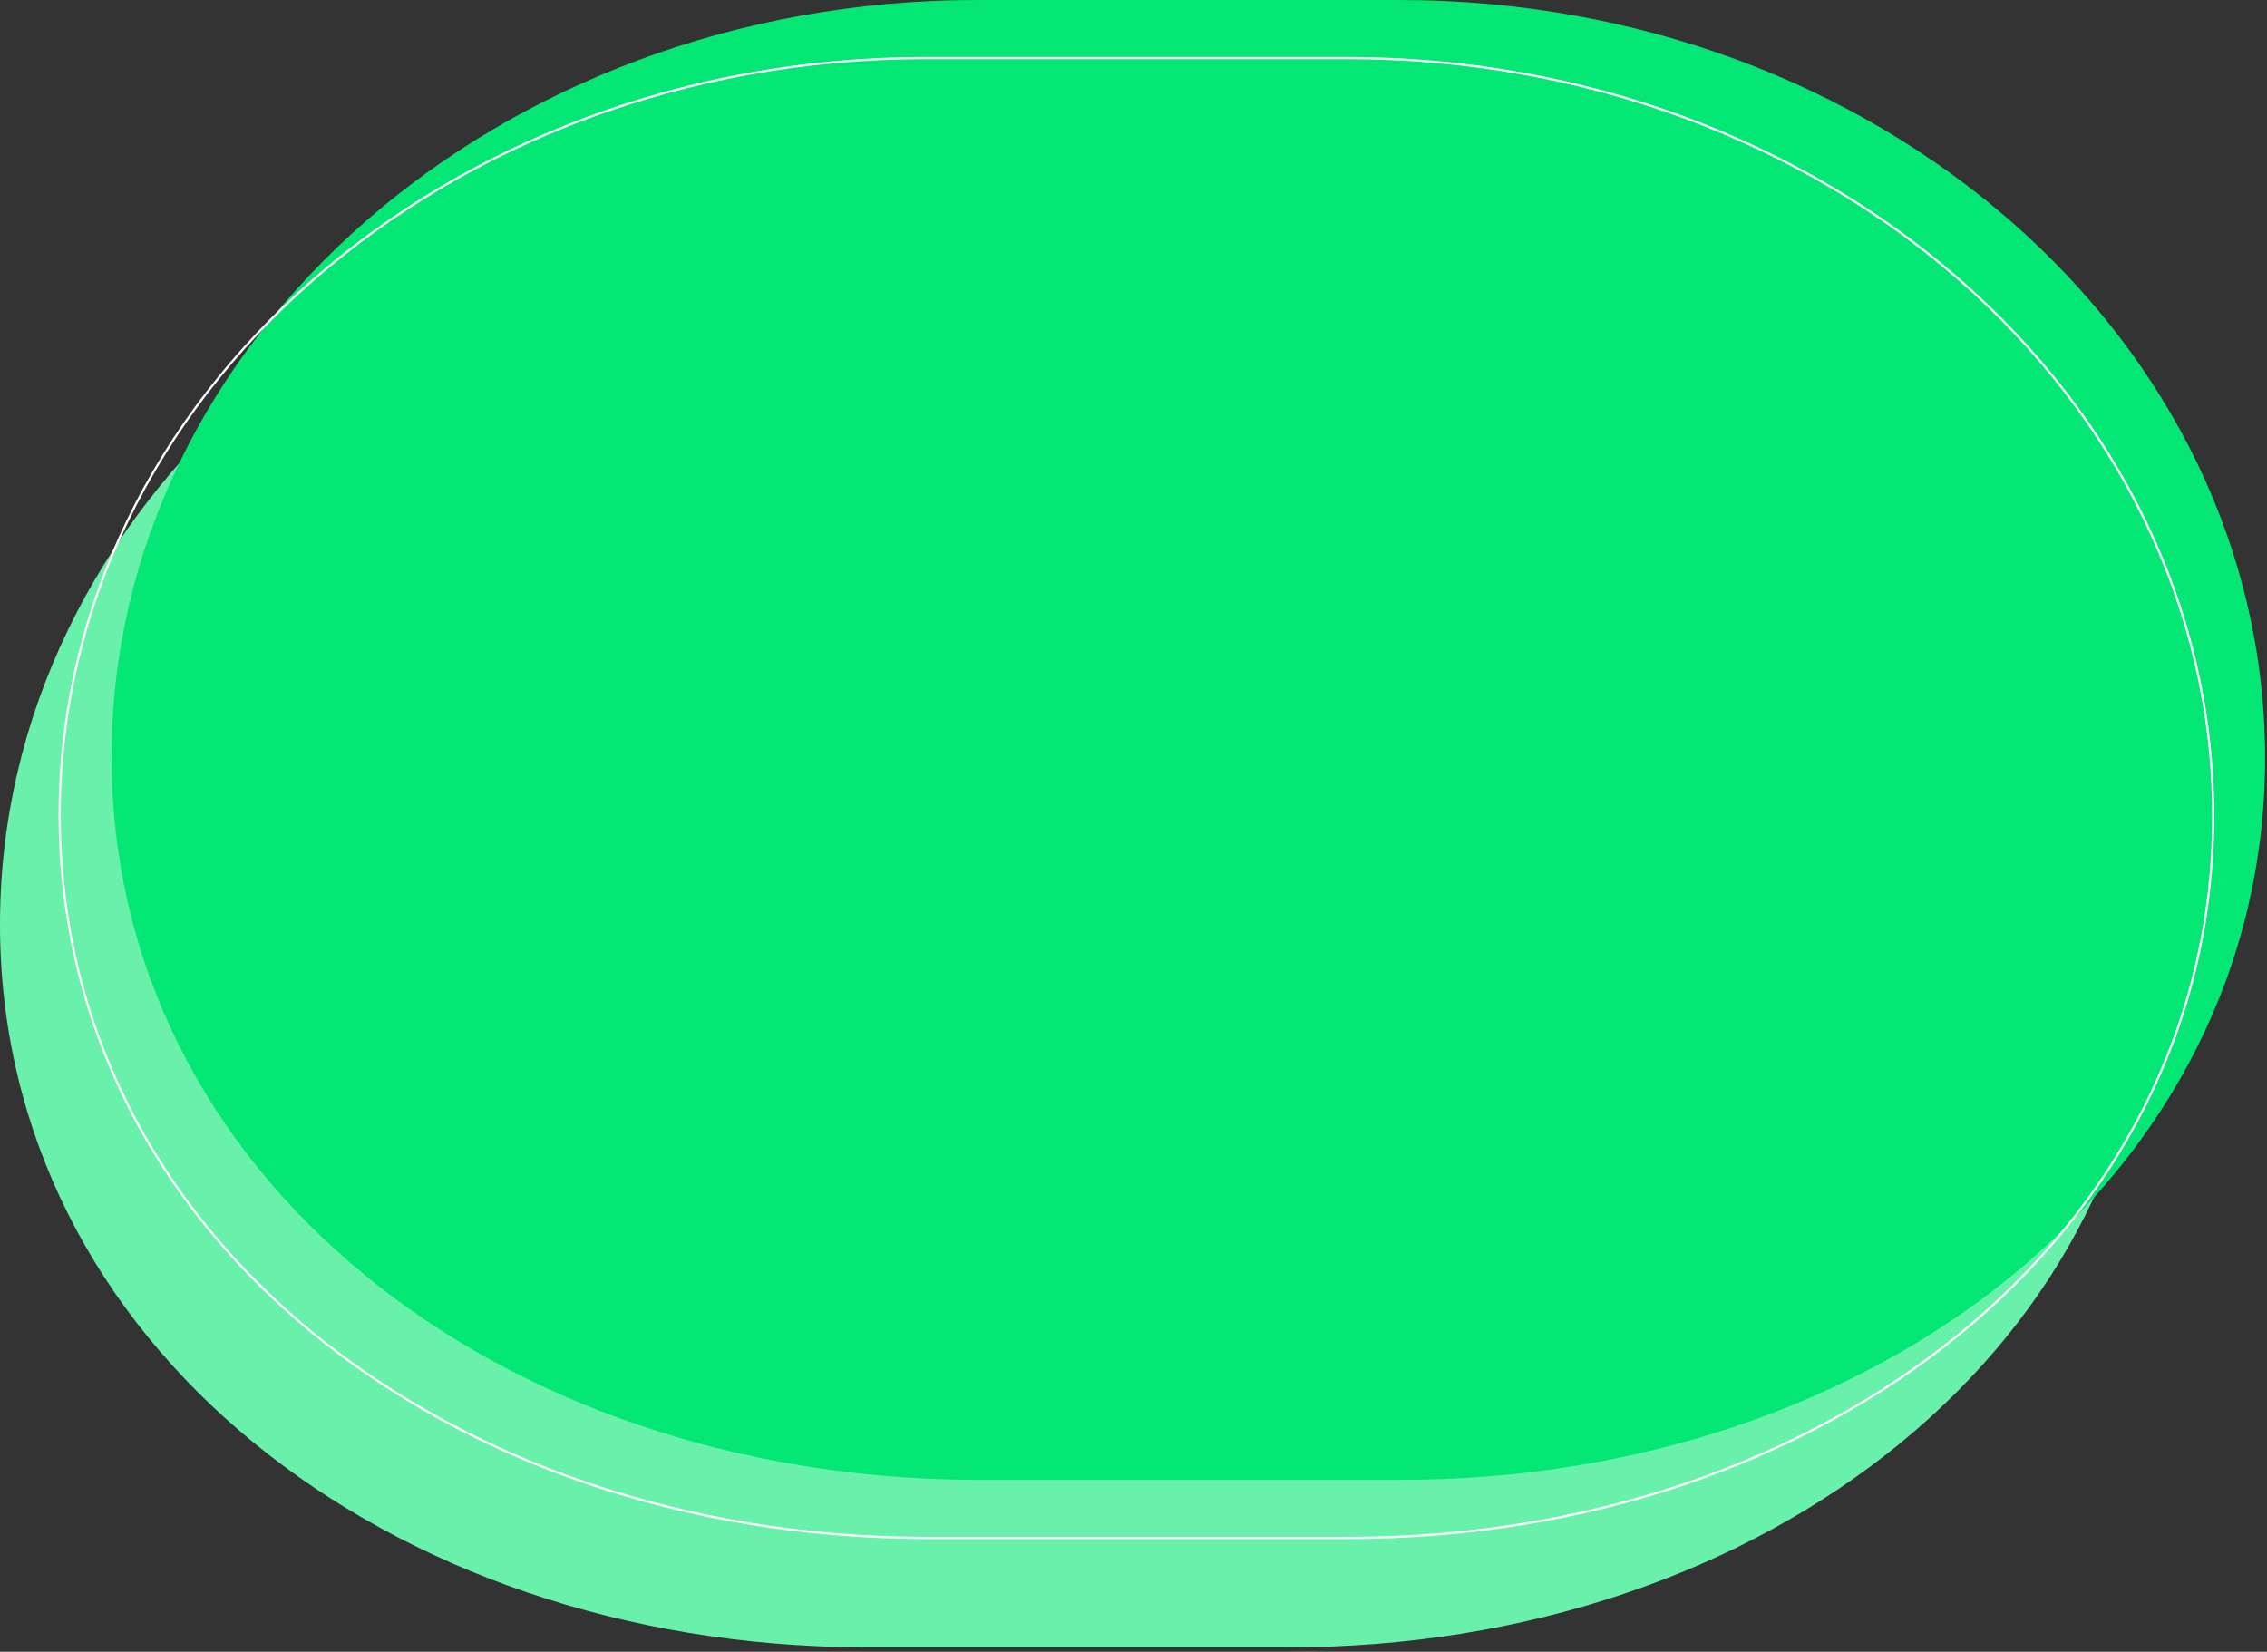
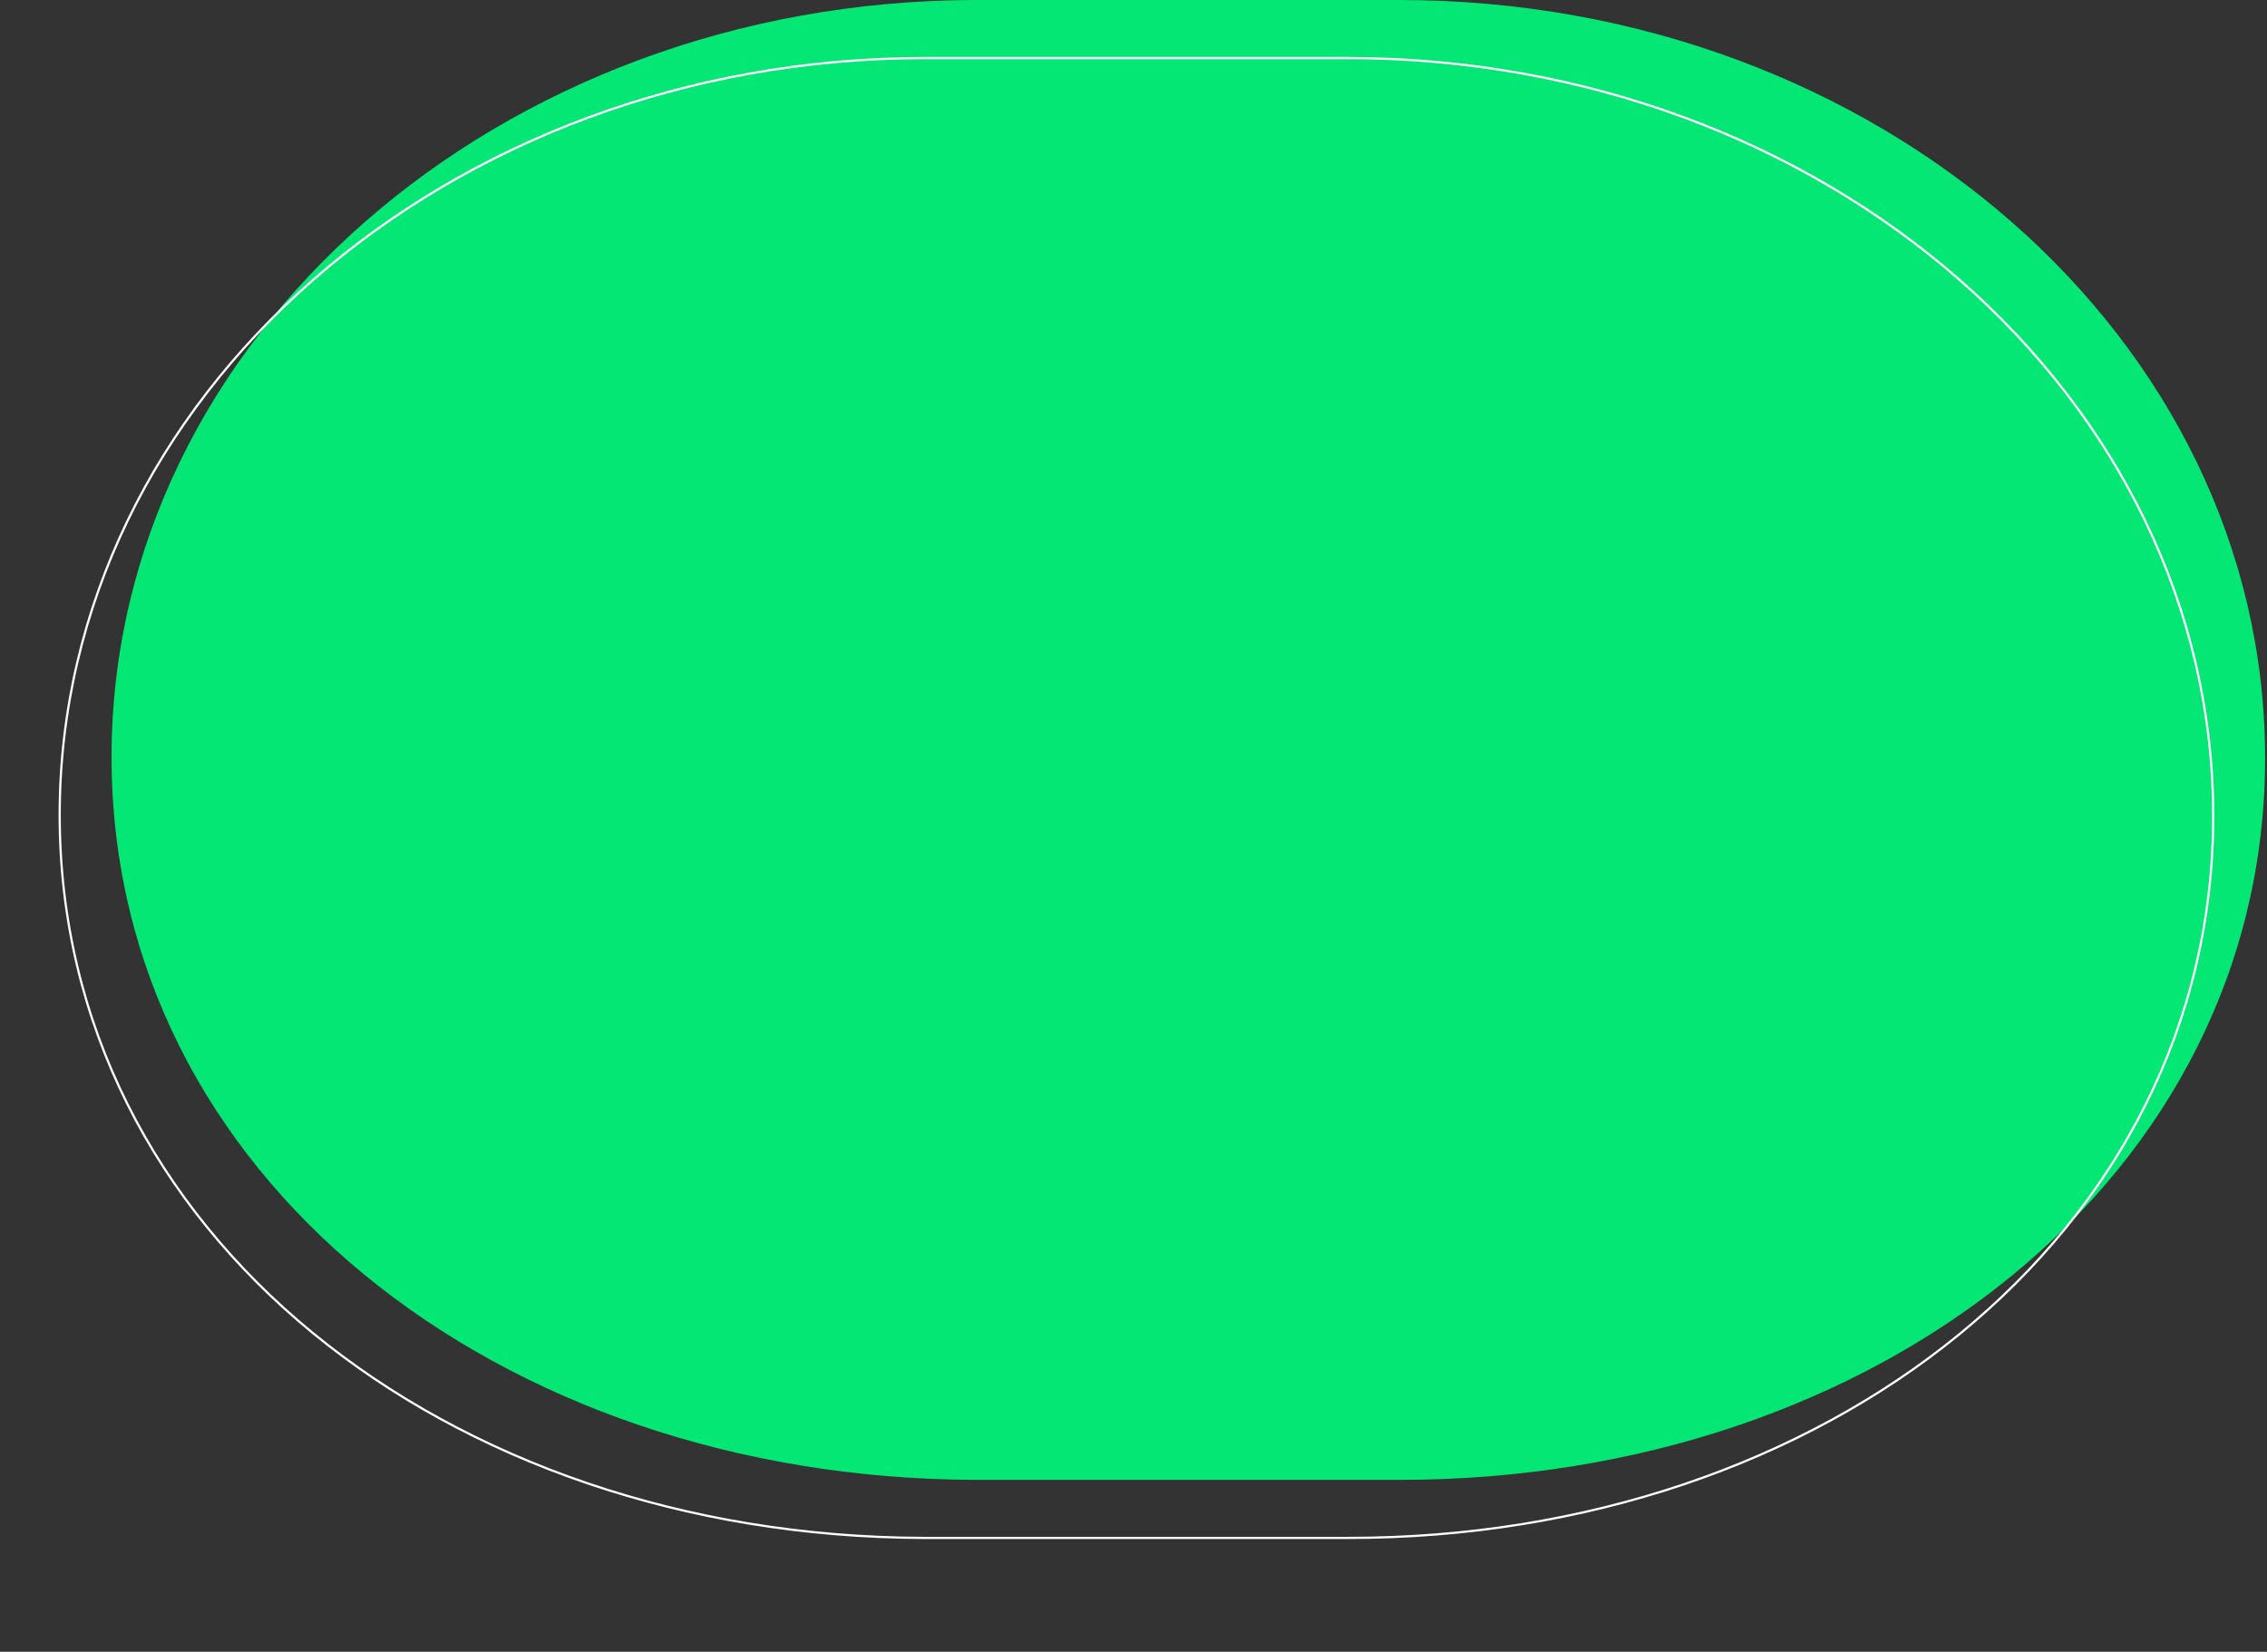
<svg xmlns="http://www.w3.org/2000/svg" width="258" height="188" viewBox="0 0 258 188" fill="none">
  <rect x="0" y="0" width="258" height="188" fill="#333333" stroke="none" />
-   <path d="M245.087 105.345C245.087 152.998 200.907 187.563 146.506 187.499H98.263C43.926 187.309 0 152.744 0 105.218C0 57.692 44.053 19.125 98.327 19.061H145.999H146.57C201.034 19.061 245.087 57.692 245.087 105.345Z" fill="#69F1AC" />
  <path d="M257.783 86.284C257.783 133.937 213.603 168.502 159.203 168.438H110.96C56.623 168.247 12.696 133.747 12.696 86.157C12.696 38.631 56.75 0.064 111.023 0H158.695H159.266C213.73 0 257.783 38.631 257.783 86.284Z" fill="#05E775" />
  <path d="M251.879 92.892C251.879 140.545 207.699 175.11 153.298 175.046H105.055C50.718 174.855 6.792 140.354 6.792 92.765C6.792 45.239 50.846 6.671 105.119 6.608H152.791H153.362C207.826 6.608 251.879 45.239 251.879 92.892Z" stroke="white" stroke-width="0.25" stroke-miterlimit="10" />
</svg>